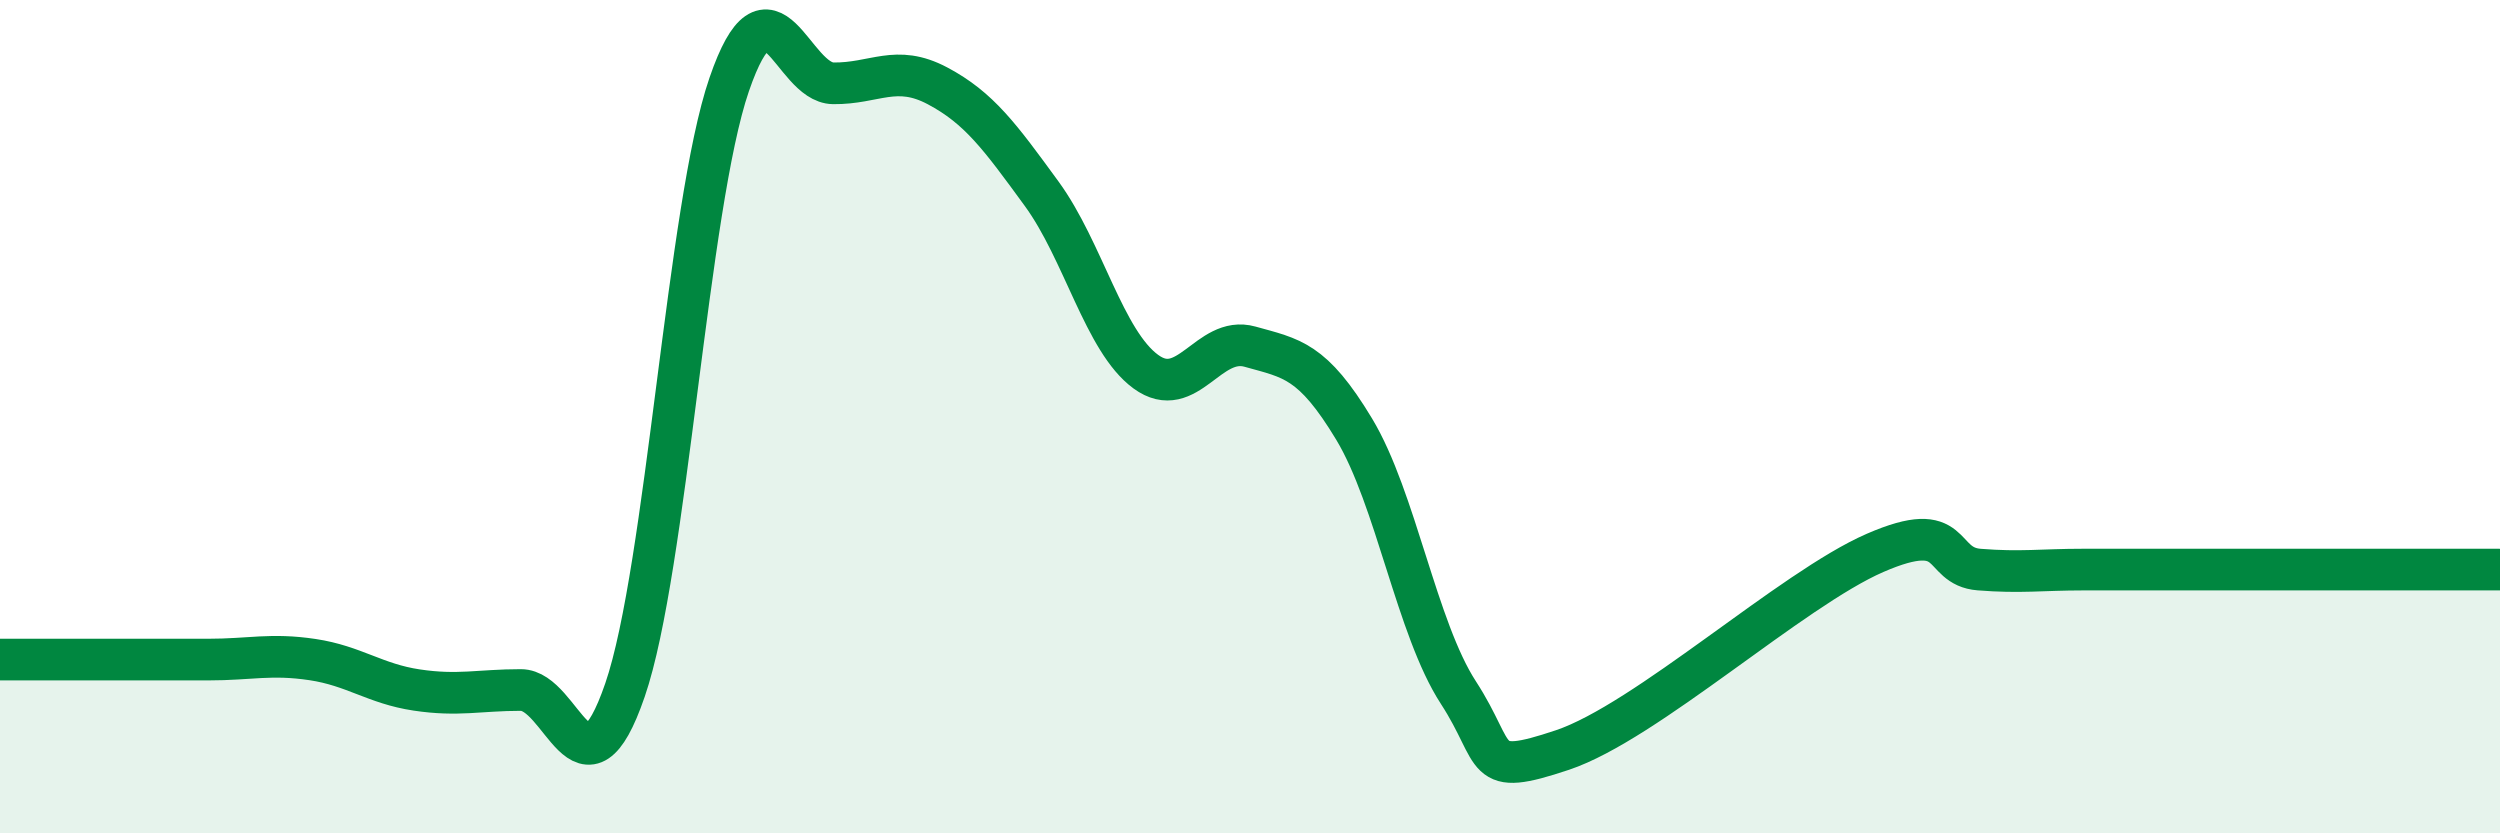
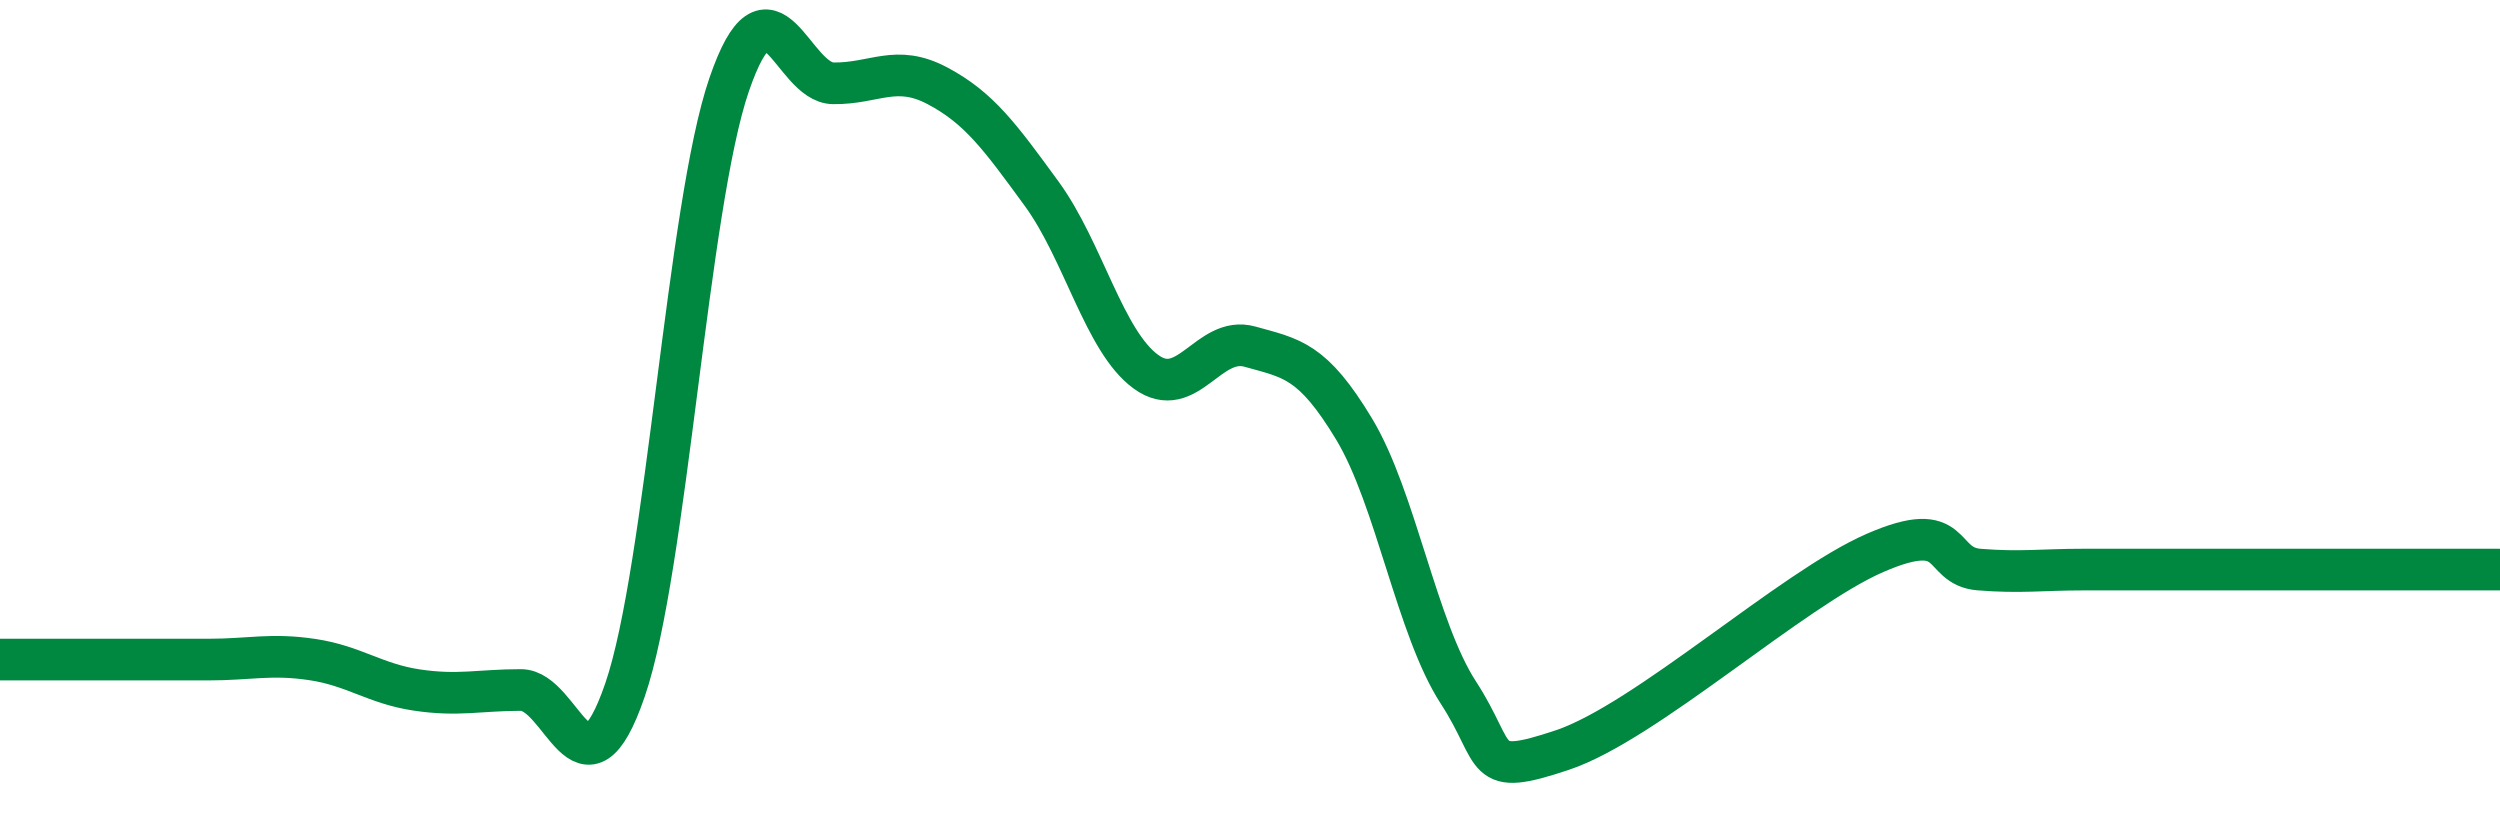
<svg xmlns="http://www.w3.org/2000/svg" width="60" height="20" viewBox="0 0 60 20">
-   <path d="M 0,15.83 C 0.5,15.83 1.5,15.83 2.5,15.83 C 3.5,15.83 4,15.83 5,15.83 C 6,15.83 6.5,15.68 7.5,15.83 C 8.5,15.98 9,16.41 10,16.56 C 11,16.71 11.5,16.56 12.5,16.56 C 13.5,16.56 14,19.47 15,16.56 C 16,13.65 16.5,4.94 17.5,2.03 C 18.5,-0.88 19,1.99 20,2 C 21,2.01 21.5,1.53 22.5,2.06 C 23.5,2.59 24,3.28 25,4.65 C 26,6.02 26.5,8.19 27.5,8.92 C 28.5,9.65 29,8.04 30,8.32 C 31,8.6 31.5,8.64 32.5,10.3 C 33.5,11.96 34,15.08 35,16.62 C 36,18.16 35.5,18.67 37.5,18 C 39.5,17.33 43,14.14 45,13.27 C 47,12.4 46.5,13.59 47.5,13.67 C 48.5,13.75 49,13.67 50,13.67 C 51,13.67 51.5,13.67 52.5,13.67 C 53.5,13.67 53.5,13.67 55,13.67 C 56.5,13.67 59,13.67 60,13.67L60 20L0 20Z" fill="#008740" opacity="0.1" stroke-linecap="round" stroke-linejoin="round" />
  <path d="M 0,15.83 C 0.5,15.83 1.5,15.83 2.5,15.83 C 3.5,15.83 4,15.83 5,15.83 C 6,15.83 6.5,15.68 7.5,15.83 C 8.5,15.98 9,16.41 10,16.56 C 11,16.71 11.5,16.56 12.5,16.56 C 13.5,16.56 14,19.47 15,16.56 C 16,13.65 16.5,4.94 17.5,2.03 C 18.5,-0.88 19,1.99 20,2 C 21,2.01 21.5,1.53 22.5,2.06 C 23.5,2.59 24,3.28 25,4.65 C 26,6.02 26.5,8.19 27.5,8.92 C 28.5,9.65 29,8.04 30,8.32 C 31,8.6 31.5,8.64 32.5,10.3 C 33.5,11.96 34,15.08 35,16.62 C 36,18.16 35.5,18.67 37.5,18 C 39.5,17.33 43,14.14 45,13.27 C 47,12.4 46.5,13.59 47.5,13.67 C 48.5,13.75 49,13.67 50,13.67 C 51,13.67 51.5,13.67 52.5,13.67 C 53.5,13.67 53.5,13.67 55,13.67 C 56.5,13.67 59,13.67 60,13.67" stroke="#008740" stroke-width="1" fill="none" stroke-linecap="round" stroke-linejoin="round" />
</svg>